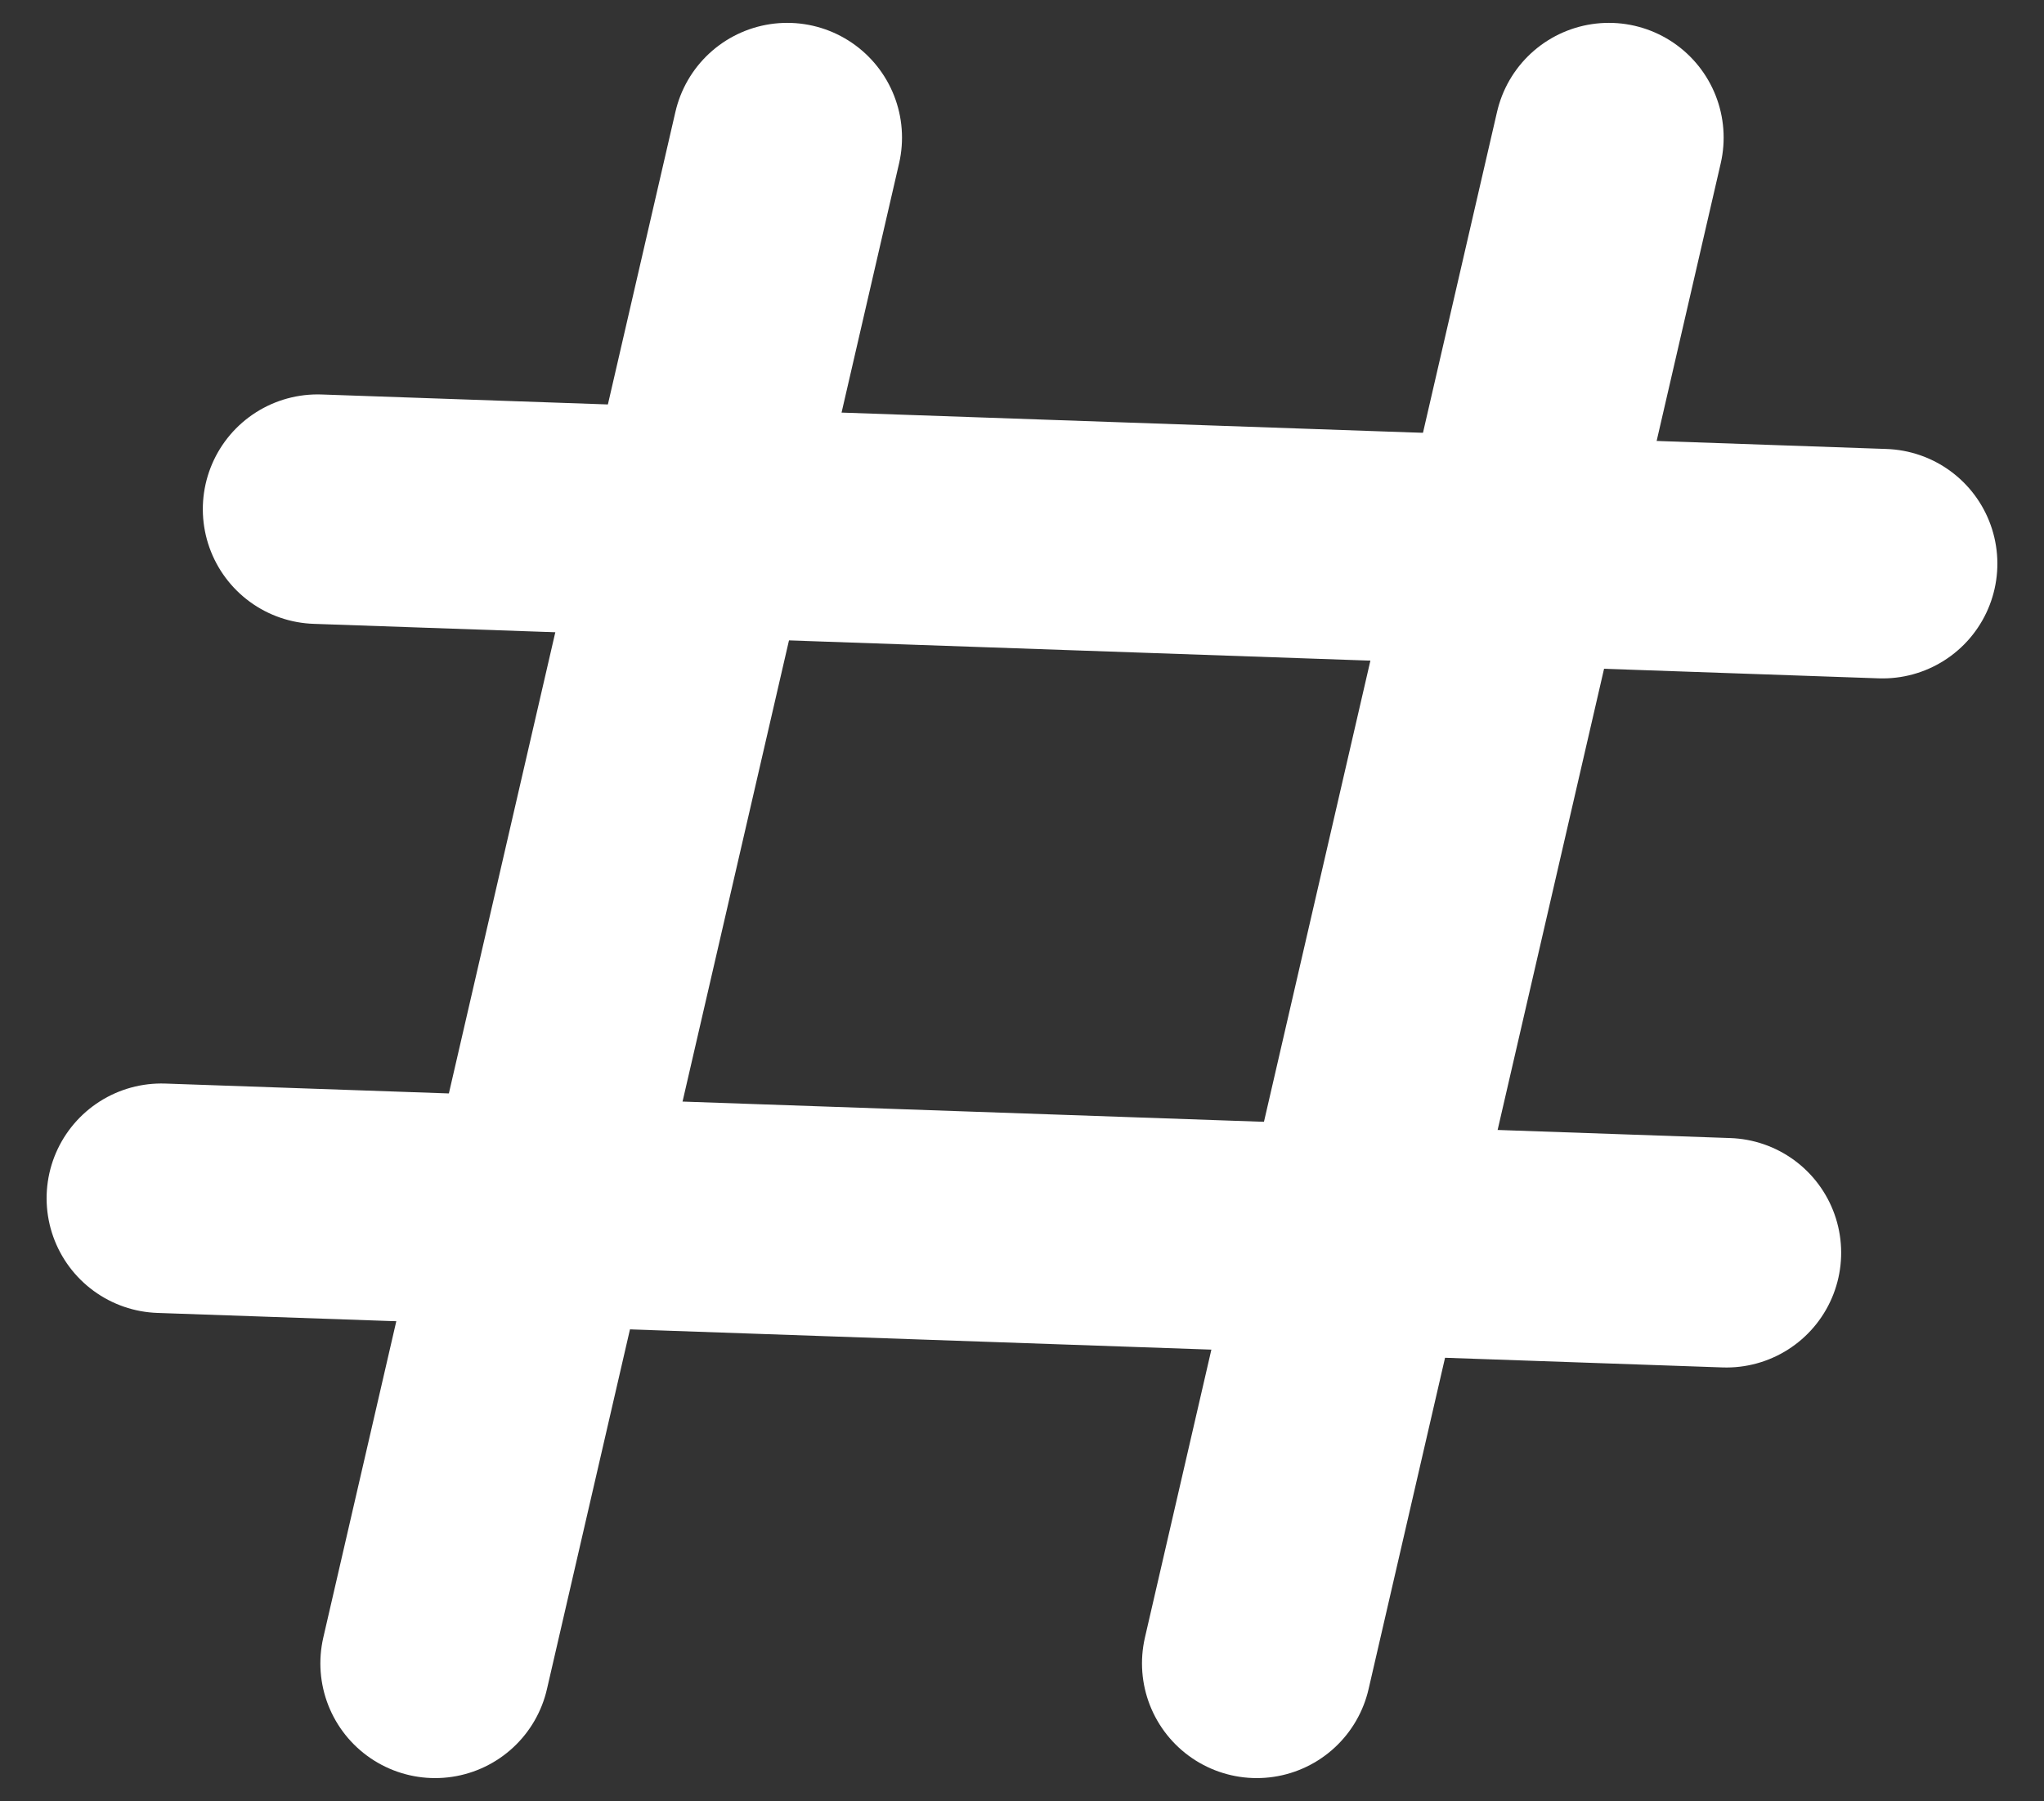
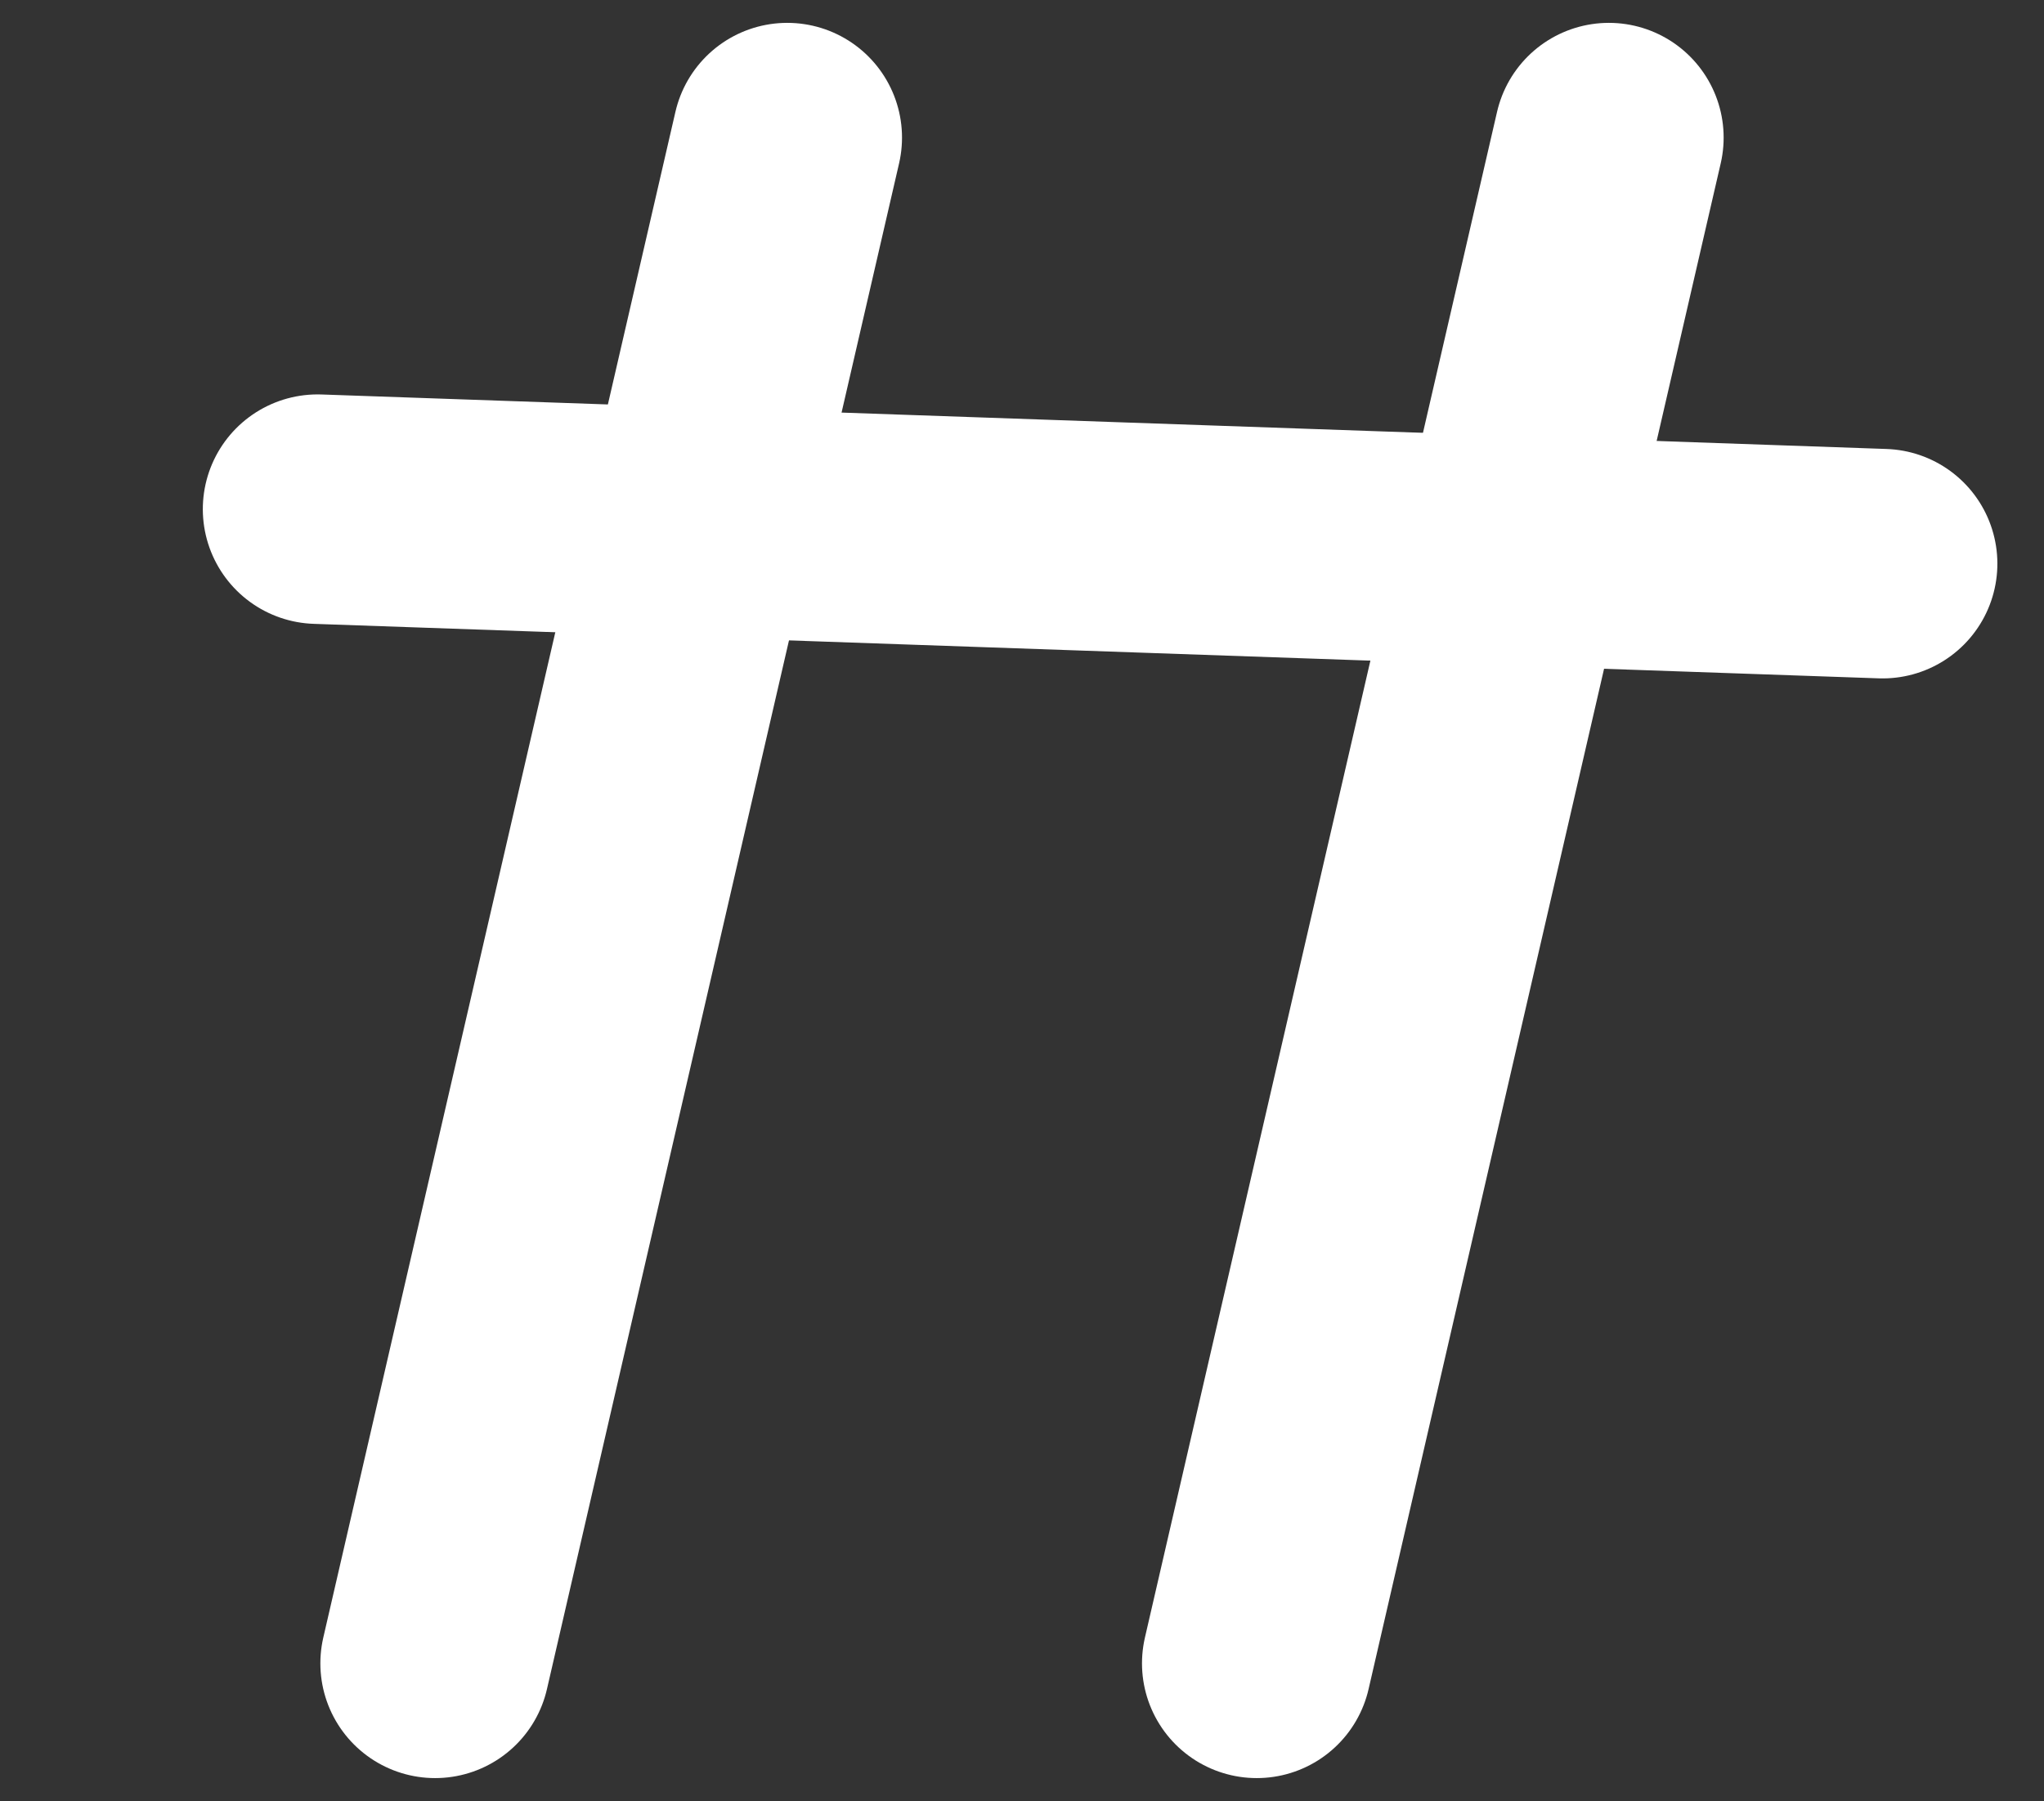
<svg xmlns="http://www.w3.org/2000/svg" width="44.528" height="39.238" viewBox="0 0 44.528 39.238">
  <rect x="0" y="0" width="44.528" height="39.238" fill="#333333" stroke="none" />
  <g id="Group_2071" data-name="Group 2071" transform="translate(-1159.236 -278.381)">
    <line id="Hashtag1" x1="7.671" y2="33.241" transform="translate(1168.715 281.379)" fill="none" stroke="#fff" stroke-linecap="round" stroke-width="5" />
    <line id="Line_2" data-name="Line 2" x1="7.671" y2="33.241" transform="translate(1186.614 281.379)" fill="none" stroke="#fff" stroke-linecap="round" stroke-width="5" />
-     <line id="Line_3" data-name="Line 3" x1="7.671" y2="33.241" transform="translate(1164.215 312.017) rotate(-101)" fill="none" stroke="#fff" stroke-linecap="round" stroke-width="5" />
    <line id="Line_4" data-name="Line 4" x1="7.671" y2="33.241" transform="translate(1167.618 297.004) rotate(-101)" fill="none" stroke="#fff" stroke-linecap="round" stroke-width="5" />
  </g>
</svg>